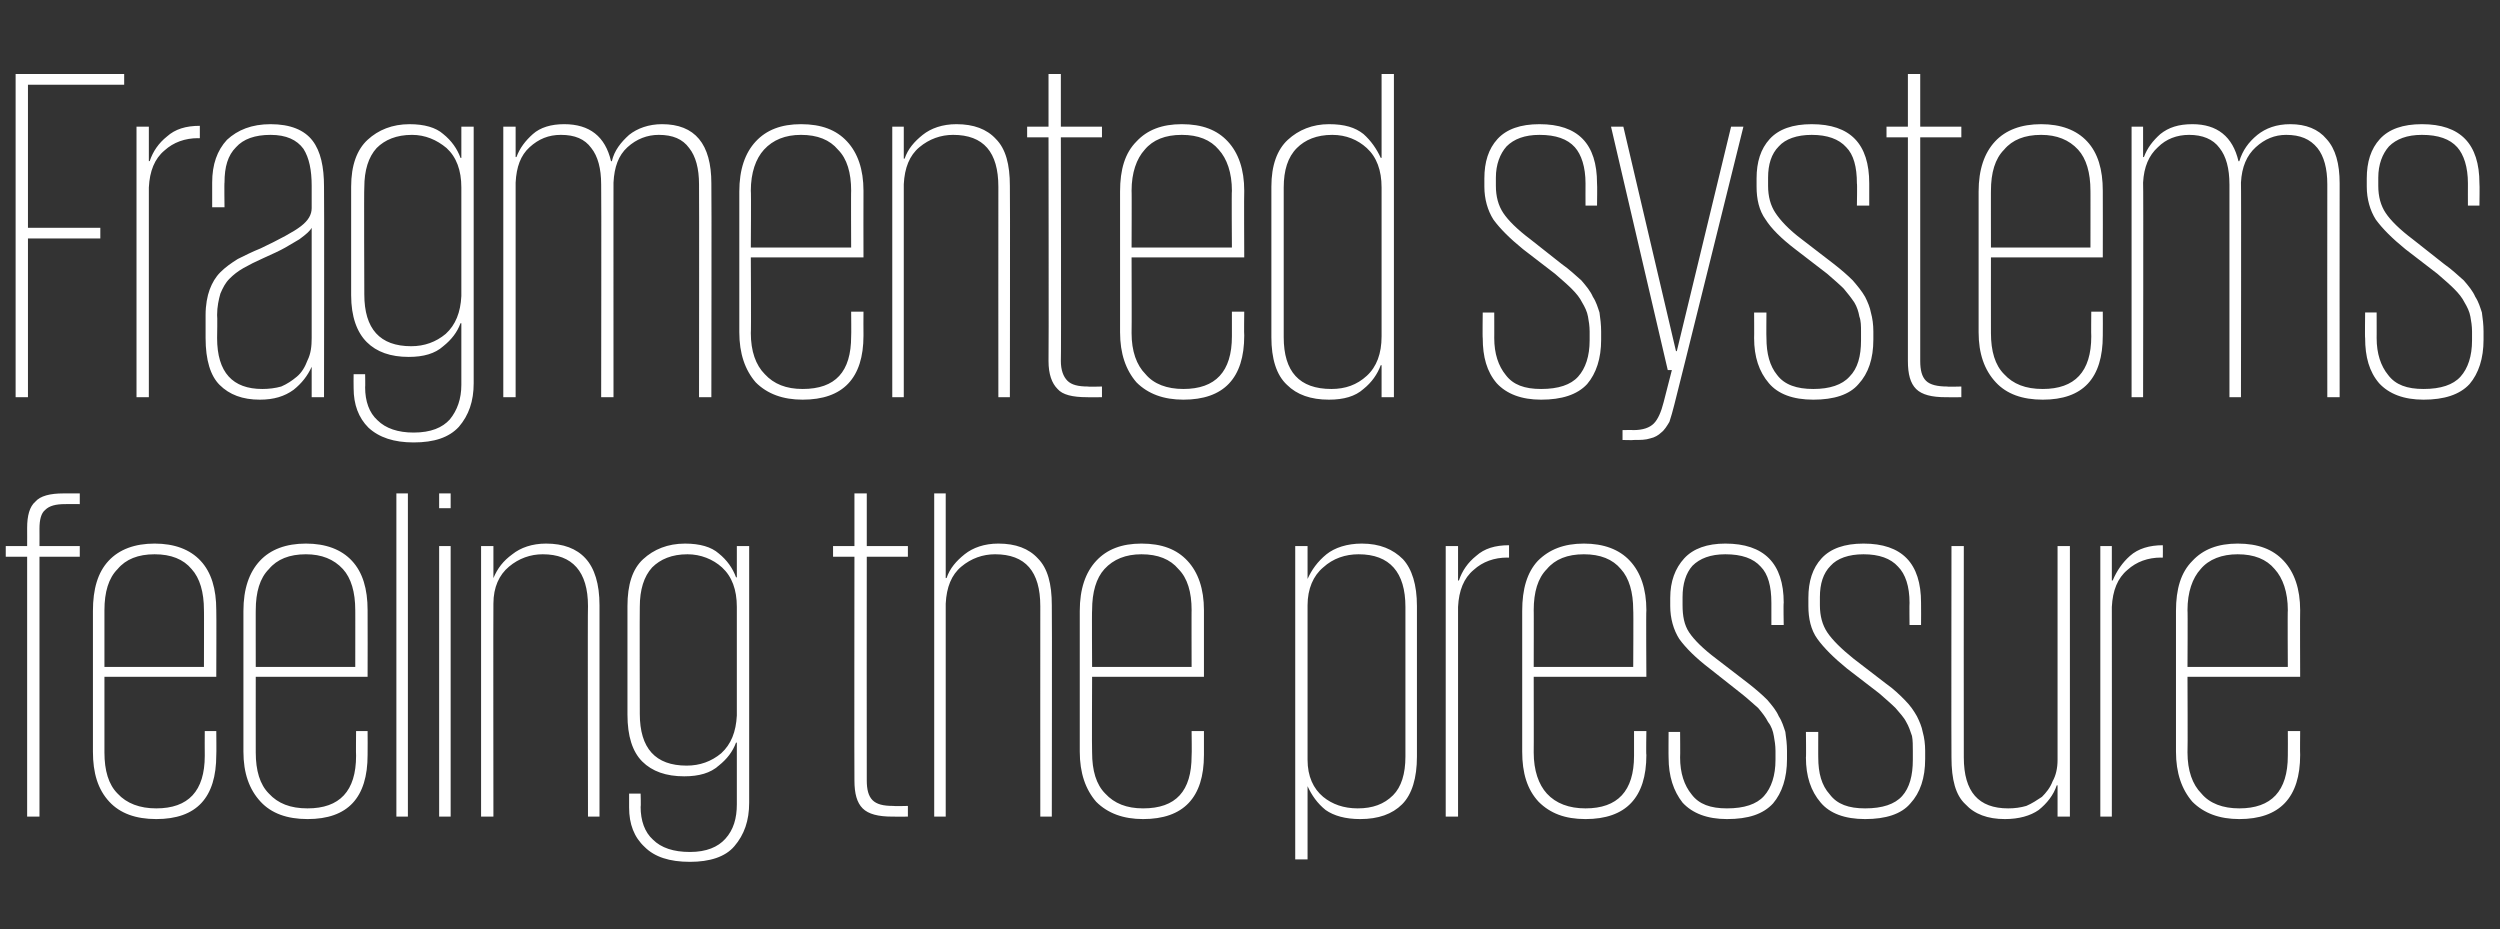
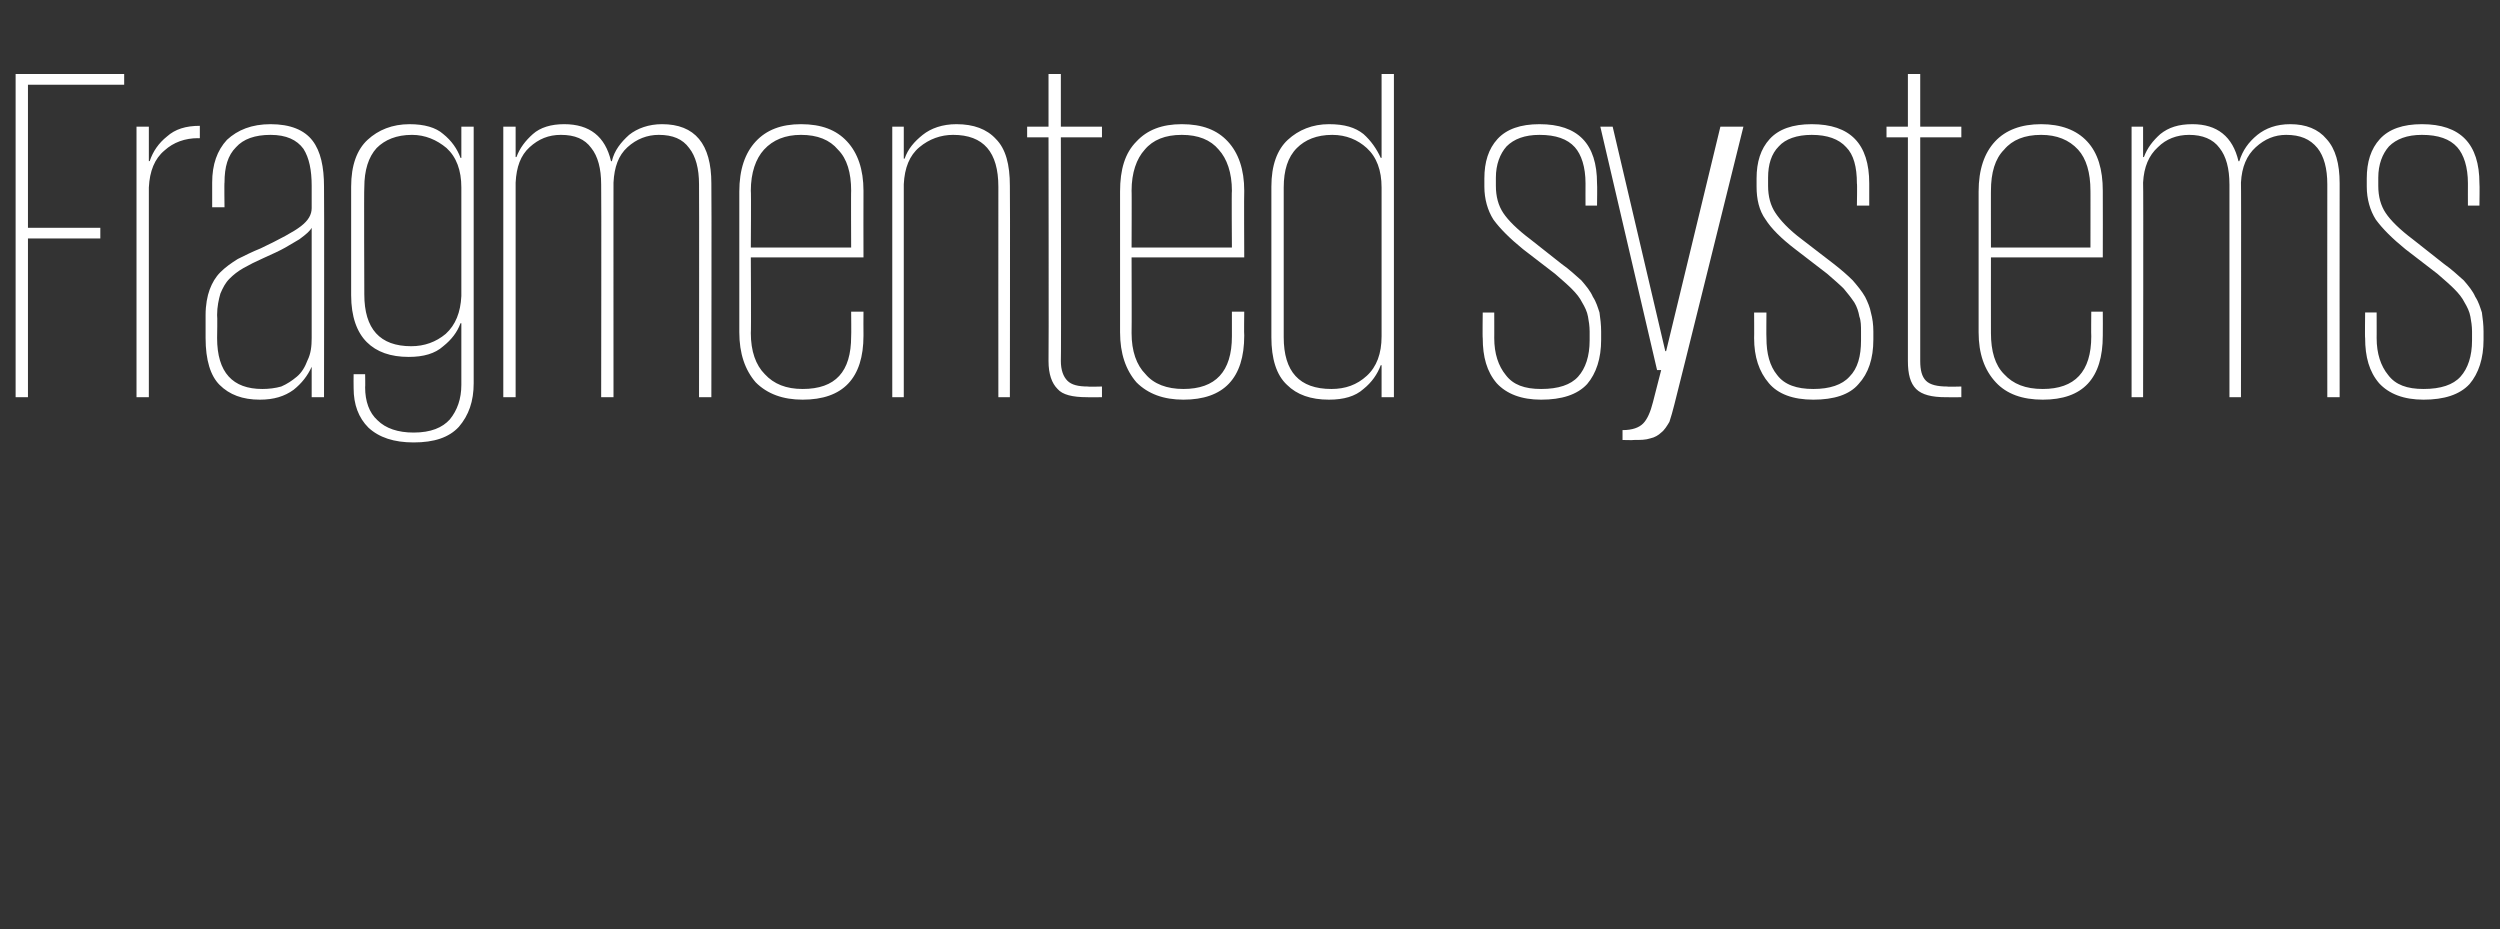
<svg xmlns="http://www.w3.org/2000/svg" version="1.1" width="304px" height="113px" viewBox="0 -9 304 113" style="top:-9px">
  <rect x="0" y="-9" width="304" height="113" fill="#333333" stroke="none" />
  <desc>Fragmented systems feeling the pressure</desc>
  <defs />
  <g id="Polygon93842">
-     <path d="m.7 57.4l2.6 0c0 0 .01-2.22 0-2.2c0-1.5.3-2.6 1-3.2c.6-.7 1.8-1 3.4-1c.01 0 2 0 2 0l0 1.3c0 0-1.81-.02-1.8 0c-1.1 0-1.9.2-2.4.7c-.5.4-.7 1.2-.7 2.3c.01-.02 0 2.1 0 2.1l4.9 0l0 1.3l-4.9 0l0 31.6l-1.5 0l0-31.6l-2.6 0l0-1.3zm25.6 22.5c0 0 .03 2.87 0 2.9c0 5.2-2.4 7.8-7.3 7.8c-2.5 0-4.4-.7-5.7-2.1c-1.4-1.5-2-3.5-2-6.1c0 0 0-17.1 0-17.1c0-2.7.6-4.7 1.9-6.1c1.3-1.4 3.2-2.1 5.6-2.1c2.4 0 4.3.7 5.6 2.1c1.3 1.4 1.9 3.4 1.9 6c.03.04 0 8.1 0 8.1l-13.6 0c0 0 0 9.22 0 9.2c0 2.2.5 3.9 1.6 5c1.1 1.2 2.7 1.8 4.7 1.8c3.9 0 5.9-2.1 5.9-6.4c-.02-.02 0-3 0-3l1.4 0zm-13.6-7.8l12.1 0c0 0 .02-6.95 0-6.9c0-2.2-.5-3.9-1.5-5c-1-1.2-2.5-1.8-4.5-1.8c-2 0-3.5.6-4.5 1.8c-1.1 1.1-1.6 2.8-1.6 5c0-.05 0 6.9 0 6.9zm32 7.8c0 0 .02 2.87 0 2.9c0 5.2-2.4 7.8-7.3 7.8c-2.5 0-4.4-.7-5.7-2.1c-1.4-1.5-2.1-3.5-2.1-6.1c0 0 0-17.1 0-17.1c0-2.7.7-4.7 2-6.1c1.3-1.4 3.2-2.1 5.6-2.1c2.4 0 4.3.7 5.6 2.1c1.3 1.4 1.9 3.4 1.9 6c.02.04 0 8.1 0 8.1l-13.6 0c0 0-.01 9.22 0 9.2c0 2.2.5 3.9 1.6 5c1.1 1.2 2.6 1.8 4.7 1.8c3.9 0 5.9-2.1 5.9-6.4c-.03-.02 0-3 0-3l1.4 0zm-13.6-7.8l12.1 0c0 0 .01-6.95 0-6.9c0-2.2-.5-3.9-1.5-5c-1.1-1.2-2.6-1.8-4.5-1.8c-2 0-3.5.6-4.5 1.8c-1.1 1.1-1.6 2.8-1.6 5c-.01-.05 0 6.9 0 6.9zm17.1-21.1l1.4 0l0 39.3l-1.4 0l0-39.3zm5.2 6.4l1.4 0l0 32.9l-1.4 0l0-32.9zm0-6.4l1.4 0l0 1.8l-1.4 0l0-1.8zm18.1 13.7c0-4.2-1.9-6.3-5.5-6.3c-1.5 0-2.9.5-4.1 1.5c-1.2 1-1.9 2.5-1.9 4.5c-.03 0 0 25.9 0 25.9l-1.5 0l0-32.9l1.5 0l0 3.9c0 0 .03-.03 0 0c.5-1.2 1.2-2.1 2.3-2.9c1-.8 2.4-1.3 4.1-1.3c2.1 0 3.7.6 4.8 1.8c1.1 1.2 1.7 3.1 1.7 5.7c0 .03 0 25.7 0 25.7l-1.4 0c0 0-.05-25.61 0-25.6zm19.6-7.3c0 0 .01 31.18 0 31.2c0 2.2-.6 3.9-1.8 5.3c-1.1 1.3-3 1.9-5.4 1.9c-2.5 0-4.3-.6-5.5-1.8c-1.3-1.2-1.9-2.8-1.9-4.8c0-.04 0-1.7 0-1.7l1.4 0c0 0 .05 1.61 0 1.6c0 1.7.5 3.1 1.5 4c1 1 2.5 1.5 4.5 1.5c2 0 3.4-.6 4.3-1.6c1-1.1 1.4-2.5 1.4-4.2c.01-.04 0-7.5 0-7.5c0 0-.05.03-.1 0c-.4 1.1-1.1 2-2.1 2.8c-1 .9-2.4 1.3-4.2 1.3c-2.2 0-3.9-.6-5.1-1.8c-1.2-1.2-1.8-3.1-1.8-5.7c0 0 0-13.2 0-13.2c0-2.6.6-4.5 1.9-5.7c1.3-1.2 3-1.9 5.1-1.9c1.8 0 3.2.4 4.1 1.2c1 .8 1.7 1.8 2.1 2.9c.05.01.1 0 .1 0l0-3.8l1.5 0zm-13.3 20.4c0 4.2 1.9 6.3 5.7 6.3c1.6 0 3-.5 4.2-1.5c1.2-1.1 1.8-2.6 1.9-4.6c0 0 0-13.2 0-13.2c0-2.1-.6-3.7-1.8-4.8c-1.1-1-2.6-1.6-4.2-1.6c-1.9 0-3.3.6-4.3 1.6c-1 1.1-1.5 2.7-1.5 4.8c-.03-.01 0 13 0 13c0 0-.03-.05 0 0zm23.5-20.4l2.6 0l0-6.4l1.5 0l0 6.4l5 0l0 1.3l-5 0c0 0-.02 27.18 0 27.2c0 1.1.2 1.9.7 2.4c.5.5 1.3.7 2.5.7c.03.05 1.8 0 1.8 0l0 1.3c0 0-1.89.02-1.9 0c-1.7 0-2.9-.3-3.6-1c-.7-.7-1-1.8-1-3.4c-.03-.03 0-27.2 0-27.2l-2.6 0l0-1.3zm25.2 7.3c0-4.2-1.8-6.3-5.5-6.3c-1.5 0-2.9.5-4.1 1.5c-1.2 1-1.8 2.5-1.9 4.5c.01 0 0 25.9 0 25.9l-1.4 0l0-39.3l1.4 0l0 10.3c0 0 .07-.03.1 0c.4-1.2 1.2-2.1 2.2-2.9c1-.8 2.4-1.3 4.1-1.3c2.1 0 3.7.6 4.8 1.8c1.2 1.2 1.7 3.1 1.7 5.7c.04.03 0 25.7 0 25.7l-1.4 0c0 0-.01-25.61 0-25.6zm19.9 15.2c0 0-.01 2.87 0 2.9c0 5.2-2.5 7.8-7.4 7.8c-2.4 0-4.3-.7-5.7-2.1c-1.3-1.5-2-3.5-2-6.1c0 0 0-17.1 0-17.1c0-2.7.7-4.7 2-6.1c1.3-1.4 3.1-2.1 5.5-2.1c2.5 0 4.3.7 5.6 2.1c1.3 1.4 2 3.4 2 6c-.01.04 0 8.1 0 8.1l-13.6 0c0 0-.04 9.22 0 9.2c0 2.2.5 3.9 1.6 5c1.1 1.2 2.6 1.8 4.6 1.8c4 0 5.9-2.1 5.9-6.4c.04-.02 0-3 0-3l1.5 0zm-13.6-7.8l12.1 0c0 0-.02-6.95 0-6.9c0-2.2-.5-3.9-1.6-5c-1-1.2-2.5-1.8-4.5-1.8c-1.9 0-3.4.6-4.5 1.8c-1 1.1-1.5 2.8-1.5 5c-.04-.05 0 6.9 0 6.9zm24.7-14.7l1.5 0l0 4c0 0 .03-.02 0 0c.5-1.1 1.2-2.1 2.3-3c1-.8 2.5-1.3 4.3-1.3c2.2 0 3.8.7 5 1.9c1.1 1.2 1.7 3.1 1.7 5.7c0 0 0 18.3 0 18.3c0 2.6-.6 4.6-1.8 5.8c-1.2 1.2-2.9 1.8-5.1 1.8c-1.8 0-3.2-.4-4.2-1.1c-1-.8-1.7-1.8-2.2-2.9c.03.01 0 0 0 0l0 8.9l-1.5 0l0-38.1zm13.4 7.4c0-4.2-1.9-6.4-5.7-6.4c-1.6 0-3.1.5-4.3 1.6c-1.2 1-1.9 2.6-1.9 4.6c0 0 0 18.8 0 18.8c0 2 .7 3.5 1.9 4.5c1.1.9 2.5 1.4 4.2 1.4c1.8 0 3.2-.5 4.3-1.6c1-1 1.5-2.6 1.5-4.7c0 0 0-18.2 0-18.2zm12.6-6c0 0-.23.03-.2 0c-1.6 0-3 .5-4.1 1.5c-1.2 1-1.8 2.5-1.9 4.5c0 0 0 25.5 0 25.5l-1.5 0l0-32.9l1.5 0l0 4.2c0 0 .11-.04.1 0c.4-1.2 1.1-2.2 2.1-3c1-.9 2.3-1.3 4-1.3c0 .02 0 1.5 0 1.5zm16.7 21.1c0 0-.05 2.87 0 2.9c0 5.2-2.5 7.8-7.4 7.8c-2.5 0-4.3-.7-5.7-2.1c-1.4-1.5-2-3.5-2-6.1c0 0 0-17.1 0-17.1c0-2.7.6-4.7 1.9-6.1c1.4-1.4 3.2-2.1 5.6-2.1c2.4 0 4.3.7 5.6 2.1c1.3 1.4 2 3.4 2 6c-.05.04 0 8.1 0 8.1l-13.7 0c0 0 .02 9.22 0 9.2c0 2.2.6 3.9 1.6 5c1.1 1.2 2.7 1.8 4.7 1.8c3.9 0 5.9-2.1 5.9-6.4c0-.02 0-3 0-3l1.5 0zm-13.7-7.8l12.1 0c0 0 .04-6.95 0-6.9c0-2.2-.5-3.9-1.5-5c-1-1.2-2.5-1.8-4.5-1.8c-2 0-3.5.6-4.5 1.8c-1.1 1.1-1.6 2.8-1.6 5c.02-.05 0 6.9 0 6.9zm30.8 11.2c0 2.3-.6 4.1-1.7 5.4c-1.2 1.3-3 1.9-5.6 1.9c-2.4 0-4.2-.7-5.4-2c-1.1-1.4-1.7-3.2-1.7-5.5c-.02.03 0-3.1 0-3.1l1.4 0c0 0 .03 3.13 0 3.1c0 1.9.5 3.4 1.4 4.5c.9 1.2 2.3 1.7 4.3 1.7c2.1 0 3.6-.5 4.5-1.5c.9-1 1.4-2.5 1.4-4.4c0 0 0-1.1 0-1.1c0-.6-.1-1.3-.2-1.8c-.1-.6-.3-1.2-.7-1.7c-.3-.6-.7-1.1-1.2-1.7c-.6-.5-1.2-1.1-2.1-1.8c0 0-3.8-3-3.8-3c-1.7-1.3-2.9-2.5-3.7-3.6c-.7-1.1-1.1-2.5-1.1-4c0 0 0-1 0-1c0-2 .6-3.6 1.7-4.8c1.1-1.2 2.8-1.8 5-1.8c4.7 0 7.1 2.4 7.1 7.2c-.05.04 0 2.7 0 2.7l-1.5 0c0 0 0-2.72 0-2.7c0-2-.4-3.5-1.3-4.4c-.9-1-2.3-1.5-4.3-1.5c-1.8 0-3.1.5-4 1.4c-.8.9-1.2 2.2-1.2 3.8c0 0 0 1 0 1c0 1.3.2 2.4.8 3.3c.6.9 1.7 2 3.3 3.2c0 0 3.9 3 3.9 3c.9.7 1.7 1.4 2.3 2c.6.7 1.1 1.3 1.4 2c.4.6.6 1.3.8 1.9c.1.7.2 1.5.2 2.3c0 0 0 1 0 1zm16.8 0c0 2.3-.6 4.1-1.8 5.4c-1.1 1.3-3 1.9-5.5 1.9c-2.5 0-4.3-.7-5.4-2c-1.2-1.4-1.8-3.2-1.8-5.5c.04.03 0-3.1 0-3.1l1.5 0c0 0-.01 3.13 0 3.1c0 1.9.4 3.4 1.4 4.5c.9 1.2 2.3 1.7 4.3 1.7c2.1 0 3.6-.5 4.5-1.5c.9-1 1.3-2.5 1.3-4.4c0 0 0-1.1 0-1.1c0-.6 0-1.3-.1-1.8c-.2-.6-.4-1.2-.7-1.7c-.3-.6-.8-1.1-1.3-1.7c-.5-.5-1.2-1.1-2-1.8c0 0-3.9-3-3.9-3c-1.6-1.3-2.8-2.5-3.6-3.6c-.8-1.1-1.1-2.5-1.1-4c0 0 0-1 0-1c0-2 .5-3.6 1.6-4.8c1.1-1.2 2.8-1.8 5.1-1.8c4.7 0 7 2.4 7 7.2c.02.04 0 2.7 0 2.7l-1.4 0c0 0-.03-2.72 0-2.7c0-2-.5-3.5-1.4-4.4c-.9-1-2.3-1.5-4.2-1.5c-1.8 0-3.2.5-4 1.4c-.9.9-1.3 2.2-1.3 3.8c0 0 0 1 0 1c0 1.3.3 2.4.9 3.3c.6.9 1.7 2 3.2 3.2c0 0 3.9 3 3.9 3c1 .7 1.7 1.4 2.3 2c.7.7 1.1 1.3 1.5 2c.3.6.6 1.3.7 1.9c.2.7.3 1.5.3 2.3c0 0 0 1 0 1zm4.7-.2c0 4.2 1.8 6.2 5.4 6.2c.8 0 1.5-.1 2.2-.3c.7-.3 1.3-.7 1.9-1.1c.5-.5 1-1.1 1.3-1.9c.4-.7.6-1.6.6-2.6c0 .02 0-26 0-26l1.5 0l0 32.9l-1.5 0l0-3.8c0 0-.05 0-.1 0c-.4 1.2-1.2 2.2-2.2 3c-1 .7-2.4 1.1-4.1 1.1c-2.1 0-3.7-.6-4.8-1.8c-1.2-1.1-1.7-3-1.7-5.7c-.03.03 0-25.7 0-25.7l1.5 0c0 0-.02 25.67 0 25.7zm24.2-24.3c0 0-.21.03-.2 0c-1.6 0-3 .5-4.1 1.5c-1.2 1-1.8 2.5-1.9 4.5c.02 0 0 25.5 0 25.5l-1.4 0l0-32.9l1.4 0l0 4.2c0 0 .13-.04.1 0c.5-1.2 1.2-2.2 2.1-3c1-.9 2.4-1.3 4-1.3c.02.02 0 1.5 0 1.5zm16.7 21.1c0 0-.03 2.87 0 2.9c0 5.2-2.5 7.8-7.4 7.8c-2.4 0-4.3-.7-5.7-2.1c-1.3-1.5-2-3.5-2-6.1c0 0 0-17.1 0-17.1c0-2.7.6-4.7 2-6.1c1.3-1.4 3.1-2.1 5.5-2.1c2.5 0 4.3.7 5.6 2.1c1.3 1.4 2 3.4 2 6c-.03.04 0 8.1 0 8.1l-13.7 0c0 0 .04 9.22 0 9.2c0 2.2.6 3.9 1.7 5c1 1.2 2.6 1.8 4.6 1.8c3.9 0 5.9-2.1 5.9-6.4c.02-.02 0-3 0-3l1.5 0zm-13.7-7.8l12.2 0c0 0-.04-6.95 0-6.9c0-2.2-.6-3.9-1.6-5c-1-1.2-2.5-1.8-4.5-1.8c-1.9 0-3.5.6-4.5 1.8c-1 1.1-1.6 2.8-1.6 5c.04-.05 0 6.9 0 6.9z" stroke="none" fill="#ffffff" />
-   </g>
+     </g>
  <g id="Polygon93841">
-     <path d="m1.9 0l13.2 0l0 1.3l-11.7 0l0 17.4l8.8 0l0 1.3l-8.8 0l0 19.3l-1.5 0l0-39.3zm22.4 7.8c0 0-.23.03-.2 0c-1.6 0-3 .5-4.1 1.5c-1.2 1-1.8 2.5-1.9 4.5c0 0 0 25.5 0 25.5l-1.5 0l0-32.9l1.5 0l0 4.2c0 0 .11-.04.1 0c.4-1.2 1.1-2.2 2.1-3c1-.9 2.3-1.3 4-1.3c0 .02 0 1.5 0 1.5zm13.6 31.5l0-3.7c0 0-.03.01 0 0c-.5 1.1-1.2 2-2.2 2.8c-1.1.8-2.4 1.2-4.1 1.2c-2.1 0-3.7-.6-4.9-1.8c-1.1-1.1-1.7-3-1.7-5.7c0 0 0-2.8 0-2.8c0-1.2.2-2.3.5-3.1c.3-.8.7-1.5 1.3-2.1c.6-.6 1.3-1.1 2.1-1.6c.8-.4 1.8-.9 2.8-1.3c2.3-1.1 4-2 4.9-2.7c.9-.7 1.3-1.4 1.3-2.2c0 0 0-2.7 0-2.7c0-1.9-.3-3.4-1-4.5c-.8-1.1-2.1-1.7-4-1.7c-1.9 0-3.3.5-4.2 1.5c-1 1-1.4 2.4-1.4 4.3c-.04-.03 0 3 0 3l-1.5 0c0 0 .01-2.98 0-3c0-2.2.6-3.9 1.8-5.2c1.3-1.2 3-1.9 5.3-1.9c2.4 0 4.1.7 5.1 2c1 1.3 1.4 3.2 1.4 5.6c.04.05 0 25.6 0 25.6l-1.5 0zm-11.5-7.2c0 4.2 1.9 6.2 5.5 6.2c.8 0 1.6-.1 2.3-.3c.7-.3 1.3-.7 1.9-1.2c.6-.5 1-1.2 1.3-2c.4-.8.5-1.7.5-2.7c0 0 0-13.4 0-13.4c-.1.2-.3.4-.5.6c-.2.2-.6.5-1 .8c-.5.3-1 .6-1.7 1c-.7.4-1.6.8-2.7 1.3c-.9.4-1.7.8-2.4 1.2c-.7.4-1.2.8-1.7 1.3c-.5.5-.8 1.1-1.1 1.8c-.2.7-.4 1.6-.4 2.6c.05.05 0 2.8 0 2.8c0 0 .05-.03 0 0zm31.2-25.7c0 0-.01 31.18 0 31.2c0 2.2-.6 3.9-1.8 5.3c-1.2 1.3-3 1.9-5.5 1.9c-2.4 0-4.2-.6-5.5-1.8c-1.2-1.2-1.8-2.8-1.8-4.8c-.02-.04 0-1.7 0-1.7l1.4 0c0 0 .03 1.61 0 1.6c0 1.7.5 3.1 1.5 4c1 1 2.5 1.5 4.4 1.5c2.1 0 3.5-.6 4.4-1.6c.9-1.1 1.4-2.5 1.4-4.2c-.01-.04 0-7.5 0-7.5c0 0-.07.03-.1 0c-.4 1.1-1.1 2-2.1 2.8c-1 .9-2.4 1.3-4.2 1.3c-2.2 0-3.9-.6-5.1-1.8c-1.2-1.2-1.9-3.1-1.9-5.7c0 0 0-13.2 0-13.2c0-2.6.7-4.5 2-5.7c1.3-1.2 3-1.9 5.1-1.9c1.8 0 3.2.4 4.1 1.2c1 .8 1.7 1.8 2.1 2.9c.03.01.1 0 .1 0l0-3.8l1.5 0zm-13.3 20.4c0 4.2 1.9 6.3 5.7 6.3c1.6 0 3-.5 4.2-1.5c1.2-1.1 1.8-2.6 1.9-4.6c0 0 0-13.2 0-13.2c0-2.1-.6-3.7-1.8-4.8c-1.2-1-2.6-1.6-4.2-1.6c-1.9 0-3.3.6-4.3 1.6c-1 1.1-1.5 2.7-1.5 4.8c-.05-.01 0 13 0 13c0 0-.05-.05 0 0zm28.8-13.4c0-1.9-.4-3.4-1.2-4.4c-.8-1.1-2-1.6-3.7-1.6c-1.5 0-2.7.5-3.8 1.5c-1.1 1-1.6 2.4-1.7 4.3c0-.03 0 26.1 0 26.1l-1.5 0l0-32.9l1.5 0l0 3.7c0 0 .06-.01.1 0c.4-1.1 1.1-2 2-2.8c.9-.8 2.2-1.2 3.8-1.2c3.1 0 5 1.5 5.7 4.5c0 0 .1 0 .1 0c.3-1.3 1.1-2.3 2.1-3.2c1-.8 2.4-1.3 4-1.3c2 0 3.5.6 4.5 1.8c1 1.2 1.5 3 1.5 5.4c.04.04 0 26 0 26l-1.5 0c0 0 .03-25.9 0-25.9c0-1.9-.4-3.4-1.2-4.4c-.8-1.1-2-1.6-3.7-1.6c-1.4 0-2.7.5-3.8 1.5c-1.1 1-1.6 2.4-1.7 4.3c-.01-.03 0 26.1 0 26.1l-1.5 0c0 0 .04-25.9 0-25.9zm31.9 15.5c0 0-.02 2.87 0 2.9c0 5.2-2.5 7.8-7.4 7.8c-2.4 0-4.3-.7-5.7-2.1c-1.3-1.5-2-3.5-2-6.1c0 0 0-17.1 0-17.1c0-2.7.7-4.7 2-6.1c1.3-1.4 3.1-2.1 5.5-2.1c2.5 0 4.3.7 5.6 2.1c1.3 1.4 2 3.4 2 6c-.02.04 0 8.1 0 8.1l-13.7 0c0 0 .05 9.22 0 9.2c0 2.2.6 3.9 1.7 5c1.1 1.2 2.6 1.8 4.6 1.8c4 0 5.9-2.1 5.9-6.4c.03-.02 0-3 0-3l1.5 0zm-13.7-7.8l12.2 0c0 0-.03-6.95 0-6.9c0-2.2-.5-3.9-1.6-5c-1-1.2-2.5-1.8-4.5-1.8c-1.9 0-3.4.6-4.5 1.8c-1 1.1-1.6 2.8-1.6 5c.05-.05 0 6.9 0 6.9zm30.1-7.4c0-4.2-1.8-6.3-5.5-6.3c-1.5 0-2.9.5-4.1 1.5c-1.2 1-1.8 2.5-1.9 4.5c.01 0 0 25.9 0 25.9l-1.4 0l0-32.9l1.4 0l0 3.9c0 0 .07-.03.1 0c.4-1.2 1.2-2.1 2.2-2.9c1-.8 2.4-1.3 4.1-1.3c2.1 0 3.7.6 4.8 1.8c1.2 1.2 1.7 3.1 1.7 5.7c.04.03 0 25.7 0 25.7l-1.4 0c0 0-.01-25.61 0-25.6zm3.5-7.3l2.6 0l0-6.4l1.5 0l0 6.4l5 0l0 1.3l-5 0c0 0 .05 27.18 0 27.2c0 1.1.3 1.9.8 2.4c.5.5 1.3.7 2.5.7c0 .05 1.7 0 1.7 0l0 1.3c0 0-1.82.02-1.8 0c-1.8 0-3-.3-3.6-1c-.7-.7-1.1-1.8-1.1-3.4c.04-.03 0-27.2 0-27.2l-2.6 0l0-1.3zm26.4 22.5c0 0-.04 2.87 0 2.9c0 5.2-2.5 7.8-7.4 7.8c-2.4 0-4.3-.7-5.7-2.1c-1.3-1.5-2-3.5-2-6.1c0 0 0-17.1 0-17.1c0-2.7.6-4.7 2-6.1c1.3-1.4 3.1-2.1 5.5-2.1c2.5 0 4.3.7 5.6 2.1c1.3 1.4 2 3.4 2 6c-.04.04 0 8.1 0 8.1l-13.7 0c0 0 .03 9.22 0 9.2c0 2.2.6 3.9 1.7 5c1 1.2 2.6 1.8 4.6 1.8c3.9 0 5.9-2.1 5.9-6.4c.01-.02 0-3 0-3l1.5 0zm-13.7-7.8l12.2 0c0 0-.05-6.95 0-6.9c0-2.2-.6-3.9-1.6-5c-1-1.2-2.5-1.8-4.5-1.8c-2 0-3.5.6-4.5 1.8c-1 1.1-1.6 2.8-1.6 5c.03-.05 0 6.9 0 6.9zm31.9 18.2l-1.5 0l0-3.9c0 0-.09.04-.1 0c-.4 1.1-1.1 2.1-2.1 2.9c-1 .9-2.4 1.3-4.2 1.3c-2.2 0-3.9-.6-5.1-1.8c-1.3-1.2-1.9-3.2-1.9-5.8c0 0 0-18.3 0-18.3c0-2.6.7-4.5 2-5.7c1.3-1.2 3-1.9 5-1.9c1.9 0 3.2.4 4.2 1.2c.9.8 1.6 1.8 2.1 2.9c.01.01.1 0 .1 0l0-10.2l1.5 0l0 39.3zm-13.4-7.3c0 4.2 1.9 6.3 5.8 6.3c1.7 0 3.1-.5 4.3-1.6c1.2-1.1 1.8-2.7 1.8-4.8c0 0 0-18.1 0-18.1c0-2.1-.6-3.7-1.8-4.8c-1.1-1-2.5-1.6-4.2-1.6c-1.9 0-3.3.6-4.3 1.6c-1.1 1.1-1.6 2.7-1.6 4.8c0 0 0 18.2 0 18.2zm38.6.3c0 2.3-.6 4.1-1.7 5.4c-1.2 1.3-3.1 1.9-5.6 1.9c-2.4 0-4.2-.7-5.4-2c-1.2-1.4-1.7-3.2-1.7-5.5c-.04.03 0-3.1 0-3.1l1.4 0c0 0 .01 3.13 0 3.1c0 1.9.5 3.4 1.4 4.5c.9 1.2 2.3 1.7 4.3 1.7c2.1 0 3.6-.5 4.5-1.5c.9-1 1.4-2.5 1.4-4.4c0 0 0-1.1 0-1.1c0-.6-.1-1.3-.2-1.8c-.1-.6-.4-1.2-.7-1.7c-.3-.6-.7-1.1-1.3-1.7c-.5-.5-1.2-1.1-2-1.8c0 0-3.9-3-3.9-3c-1.6-1.3-2.8-2.5-3.6-3.6c-.7-1.1-1.1-2.5-1.1-4c0 0 0-1 0-1c0-2 .5-3.6 1.6-4.8c1.1-1.2 2.8-1.8 5.1-1.8c4.7 0 7 2.4 7 7.2c.04.04 0 2.7 0 2.7l-1.4 0c0 0-.01-2.72 0-2.7c0-2-.5-3.5-1.3-4.4c-.9-1-2.3-1.5-4.3-1.5c-1.8 0-3.1.5-4 1.4c-.8.9-1.3 2.2-1.3 3.8c0 0 0 1 0 1c0 1.3.3 2.4.9 3.3c.6.9 1.7 2 3.3 3.2c0 0 3.8 3 3.8 3c1 .7 1.7 1.4 2.4 2c.6.7 1.1 1.3 1.4 2c.4.6.6 1.3.8 1.9c.1.7.2 1.5.2 2.3c0 0 0 1 0 1zm17.3-25.9c0 0-8.37 33.79-8.4 33.8c-.2.8-.4 1.5-.6 2.1c-.3.5-.6 1-1 1.3c-.3.3-.8.6-1.3.7c-.6.2-1.2.2-2.1.2c.05.04-1.3 0-1.3 0l0-1.2c0 0 1.29-.03 1.3 0c1.2 0 2-.3 2.5-.8c.5-.5.9-1.4 1.2-2.6c0-.03 1-3.9 1-3.9l-.5 0l-6.9-29.6l1.5 0l6.4 27.3l.1 0l6.6-27.3l1.5 0zm15.8 25.9c0 2.3-.6 4.1-1.8 5.4c-1.1 1.3-3 1.9-5.5 1.9c-2.5 0-4.3-.7-5.4-2c-1.2-1.4-1.8-3.2-1.8-5.5c.02.03 0-3.1 0-3.1l1.5 0c0 0-.03 3.13 0 3.1c0 1.9.4 3.4 1.3 4.5c.9 1.2 2.4 1.7 4.4 1.7c2 0 3.5-.5 4.4-1.5c1-1 1.4-2.5 1.4-4.4c0 0 0-1.1 0-1.1c0-.6 0-1.3-.2-1.8c-.1-.6-.3-1.2-.6-1.7c-.4-.6-.8-1.1-1.3-1.7c-.5-.5-1.2-1.1-2-1.8c0 0-3.9-3-3.9-3c-1.7-1.3-2.9-2.5-3.6-3.6c-.8-1.1-1.1-2.5-1.1-4c0 0 0-1 0-1c0-2 .5-3.6 1.6-4.8c1.1-1.2 2.8-1.8 5.1-1.8c4.7 0 7 2.4 7 7.2c0 .04 0 2.7 0 2.7l-1.5 0c0 0 .05-2.72 0-2.7c0-2-.4-3.5-1.3-4.4c-.9-1-2.3-1.5-4.2-1.5c-1.8 0-3.2.5-4 1.4c-.9.9-1.3 2.2-1.3 3.8c0 0 0 1 0 1c0 1.3.3 2.4.9 3.3c.6.9 1.6 2 3.2 3.2c0 0 3.9 3 3.9 3c.9.7 1.7 1.4 2.3 2c.6.7 1.1 1.3 1.5 2c.3.6.6 1.3.7 1.9c.2.7.3 1.5.3 2.3c0 0 0 1 0 1zm1.6-25.9l2.6 0l0-6.4l1.5 0l0 6.4l5 0l0 1.3l-5 0c0 0 0 27.18 0 27.2c0 1.1.2 1.9.7 2.4c.5.5 1.4.7 2.6.7c-.05.05 1.7 0 1.7 0l0 1.3c0 0-1.86.02-1.9 0c-1.7 0-2.9-.3-3.6-1c-.7-.7-1-1.8-1-3.4c0-.03 0-27.2 0-27.2l-2.6 0l0-1.3zm26.3 22.5c0 0 .02 2.87 0 2.9c0 5.2-2.4 7.8-7.3 7.8c-2.5 0-4.4-.7-5.7-2.1c-1.4-1.5-2.1-3.5-2.1-6.1c0 0 0-17.1 0-17.1c0-2.7.7-4.7 2-6.1c1.3-1.4 3.2-2.1 5.6-2.1c2.4 0 4.3.7 5.6 2.1c1.3 1.4 1.9 3.4 1.9 6c.02.04 0 8.1 0 8.1l-13.6 0c0 0-.01 9.22 0 9.2c0 2.2.5 3.9 1.6 5c1.1 1.2 2.6 1.8 4.7 1.8c3.9 0 5.9-2.1 5.9-6.4c-.03-.02 0-3 0-3l1.4 0zm-13.6-7.8l12.1 0c0 0 .01-6.95 0-6.9c0-2.2-.5-3.9-1.5-5c-1.1-1.2-2.6-1.8-4.5-1.8c-2 0-3.5.6-4.5 1.8c-1.1 1.1-1.6 2.8-1.6 5c-.01-.05 0 6.9 0 6.9zm29-7.7c0-1.9-.4-3.4-1.2-4.4c-.8-1.1-2.1-1.6-3.7-1.6c-1.5 0-2.8.5-3.8 1.5c-1.1 1-1.7 2.4-1.8 4.3c.05-.03 0 26.1 0 26.1l-1.4 0l0-32.9l1.4 0l0 3.7c0 0 .1-.01.1 0c.4-1.1 1.1-2 2-2.8c1-.8 2.2-1.2 3.9-1.2c3 0 4.9 1.5 5.6 4.5c0 0 .1 0 .1 0c.4-1.3 1.1-2.3 2.2-3.2c1-.8 2.3-1.3 4-1.3c1.9 0 3.4.6 4.4 1.8c1.1 1.2 1.6 3 1.6 5.4c-.02.04 0 26 0 26l-1.5 0c0 0-.02-25.9 0-25.9c0-1.9-.4-3.4-1.2-4.4c-.9-1.1-2.1-1.6-3.8-1.6c-1.4 0-2.6.5-3.7 1.5c-1.1 1-1.7 2.4-1.8 4.3c.04-.03 0 26.1 0 26.1l-1.4 0c0 0-.01-25.9 0-25.9zm30.9 18.9c0 2.3-.6 4.1-1.7 5.4c-1.2 1.3-3.1 1.9-5.6 1.9c-2.4 0-4.2-.7-5.4-2c-1.2-1.4-1.7-3.2-1.7-5.5c-.04.03 0-3.1 0-3.1l1.4 0c0 0 .01 3.13 0 3.1c0 1.9.5 3.4 1.4 4.5c.9 1.2 2.3 1.7 4.3 1.7c2.1 0 3.6-.5 4.5-1.5c.9-1 1.4-2.5 1.4-4.4c0 0 0-1.1 0-1.1c0-.6-.1-1.3-.2-1.8c-.1-.6-.4-1.2-.7-1.7c-.3-.6-.7-1.1-1.3-1.7c-.5-.5-1.2-1.1-2-1.8c0 0-3.9-3-3.9-3c-1.6-1.3-2.8-2.5-3.6-3.6c-.7-1.1-1.1-2.5-1.1-4c0 0 0-1 0-1c0-2 .5-3.6 1.6-4.8c1.1-1.2 2.8-1.8 5.1-1.8c4.7 0 7 2.4 7 7.2c.04.04 0 2.7 0 2.7l-1.4 0c0 0-.01-2.72 0-2.7c0-2-.5-3.5-1.3-4.4c-.9-1-2.3-1.5-4.3-1.5c-1.8 0-3.1.5-4 1.4c-.8.9-1.3 2.2-1.3 3.8c0 0 0 1 0 1c0 1.3.3 2.4.9 3.3c.6.9 1.7 2 3.3 3.2c0 0 3.8 3 3.8 3c1 .7 1.7 1.4 2.4 2c.6.7 1.1 1.3 1.4 2c.4.6.6 1.3.8 1.9c.1.7.2 1.5.2 2.3c0 0 0 1 0 1z" stroke="none" fill="#ffffff" />
+     <path d="m1.9 0l13.2 0l0 1.3l-11.7 0l0 17.4l8.8 0l0 1.3l-8.8 0l0 19.3l-1.5 0l0-39.3zm22.4 7.8c0 0-.23.03-.2 0c-1.6 0-3 .5-4.1 1.5c-1.2 1-1.8 2.5-1.9 4.5c0 0 0 25.5 0 25.5l-1.5 0l0-32.9l1.5 0l0 4.2c0 0 .11-.04.1 0c.4-1.2 1.1-2.2 2.1-3c1-.9 2.3-1.3 4-1.3c0 .02 0 1.5 0 1.5zm13.6 31.5l0-3.7c0 0-.03.01 0 0c-.5 1.1-1.2 2-2.2 2.8c-1.1.8-2.4 1.2-4.1 1.2c-2.1 0-3.7-.6-4.9-1.8c-1.1-1.1-1.7-3-1.7-5.7c0 0 0-2.8 0-2.8c0-1.2.2-2.3.5-3.1c.3-.8.7-1.5 1.3-2.1c.6-.6 1.3-1.1 2.1-1.6c.8-.4 1.8-.9 2.8-1.3c2.3-1.1 4-2 4.9-2.7c.9-.7 1.3-1.4 1.3-2.2c0 0 0-2.7 0-2.7c0-1.9-.3-3.4-1-4.5c-.8-1.1-2.1-1.7-4-1.7c-1.9 0-3.3.5-4.2 1.5c-1 1-1.4 2.4-1.4 4.3c-.04-.03 0 3 0 3l-1.5 0c0 0 .01-2.98 0-3c0-2.2.6-3.9 1.8-5.2c1.3-1.2 3-1.9 5.3-1.9c2.4 0 4.1.7 5.1 2c1 1.3 1.4 3.2 1.4 5.6c.04.05 0 25.6 0 25.6l-1.5 0zm-11.5-7.2c0 4.2 1.9 6.2 5.5 6.2c.8 0 1.6-.1 2.3-.3c.7-.3 1.3-.7 1.9-1.2c.6-.5 1-1.2 1.3-2c.4-.8.5-1.7.5-2.7c0 0 0-13.4 0-13.4c-.1.2-.3.4-.5.6c-.2.2-.6.5-1 .8c-.5.3-1 .6-1.7 1c-.7.4-1.6.8-2.7 1.3c-.9.4-1.7.8-2.4 1.2c-.7.4-1.2.8-1.7 1.3c-.5.5-.8 1.1-1.1 1.8c-.2.7-.4 1.6-.4 2.6c.05.05 0 2.8 0 2.8c0 0 .05-.03 0 0zm31.2-25.7c0 0-.01 31.18 0 31.2c0 2.2-.6 3.9-1.8 5.3c-1.2 1.3-3 1.9-5.5 1.9c-2.4 0-4.2-.6-5.5-1.8c-1.2-1.2-1.8-2.8-1.8-4.8c-.02-.04 0-1.7 0-1.7l1.4 0c0 0 .03 1.61 0 1.6c0 1.7.5 3.1 1.5 4c1 1 2.5 1.5 4.4 1.5c2.1 0 3.5-.6 4.4-1.6c.9-1.1 1.4-2.5 1.4-4.2c-.01-.04 0-7.5 0-7.5c0 0-.07.03-.1 0c-.4 1.1-1.1 2-2.1 2.8c-1 .9-2.4 1.3-4.2 1.3c-2.2 0-3.9-.6-5.1-1.8c-1.2-1.2-1.9-3.1-1.9-5.7c0 0 0-13.2 0-13.2c0-2.6.7-4.5 2-5.7c1.3-1.2 3-1.9 5.1-1.9c1.8 0 3.2.4 4.1 1.2c1 .8 1.7 1.8 2.1 2.9c.03.01.1 0 .1 0l0-3.8l1.5 0zm-13.3 20.4c0 4.2 1.9 6.3 5.7 6.3c1.6 0 3-.5 4.2-1.5c1.2-1.1 1.8-2.6 1.9-4.6c0 0 0-13.2 0-13.2c0-2.1-.6-3.7-1.8-4.8c-1.2-1-2.6-1.6-4.2-1.6c-1.9 0-3.3.6-4.3 1.6c-1 1.1-1.5 2.7-1.5 4.8c-.05-.01 0 13 0 13c0 0-.05-.05 0 0zm28.8-13.4c0-1.9-.4-3.4-1.2-4.4c-.8-1.1-2-1.6-3.7-1.6c-1.5 0-2.7.5-3.8 1.5c-1.1 1-1.6 2.4-1.7 4.3c0-.03 0 26.1 0 26.1l-1.5 0l0-32.9l1.5 0l0 3.7c0 0 .06-.01.1 0c.4-1.1 1.1-2 2-2.8c.9-.8 2.2-1.2 3.8-1.2c3.1 0 5 1.5 5.7 4.5c0 0 .1 0 .1 0c.3-1.3 1.1-2.3 2.1-3.2c1-.8 2.4-1.3 4-1.3c2 0 3.5.6 4.5 1.8c1 1.2 1.5 3 1.5 5.4c.04.04 0 26 0 26l-1.5 0c0 0 .03-25.9 0-25.9c0-1.9-.4-3.4-1.2-4.4c-.8-1.1-2-1.6-3.7-1.6c-1.4 0-2.7.5-3.8 1.5c-1.1 1-1.6 2.4-1.7 4.3c-.01-.03 0 26.1 0 26.1l-1.5 0c0 0 .04-25.9 0-25.9zm31.9 15.5c0 0-.02 2.87 0 2.9c0 5.2-2.5 7.8-7.4 7.8c-2.4 0-4.3-.7-5.7-2.1c-1.3-1.5-2-3.5-2-6.1c0 0 0-17.1 0-17.1c0-2.7.7-4.7 2-6.1c1.3-1.4 3.1-2.1 5.5-2.1c2.5 0 4.3.7 5.6 2.1c1.3 1.4 2 3.4 2 6c-.02.04 0 8.1 0 8.1l-13.7 0c0 0 .05 9.22 0 9.2c0 2.2.6 3.9 1.7 5c1.1 1.2 2.6 1.8 4.6 1.8c4 0 5.9-2.1 5.9-6.4c.03-.02 0-3 0-3l1.5 0zm-13.7-7.8l12.2 0c0 0-.03-6.95 0-6.9c0-2.2-.5-3.9-1.6-5c-1-1.2-2.5-1.8-4.5-1.8c-1.9 0-3.4.6-4.5 1.8c-1 1.1-1.6 2.8-1.6 5c.05-.05 0 6.9 0 6.9zm30.1-7.4c0-4.2-1.8-6.3-5.5-6.3c-1.5 0-2.9.5-4.1 1.5c-1.2 1-1.8 2.5-1.9 4.5c.01 0 0 25.9 0 25.9l-1.4 0l0-32.9l1.4 0l0 3.9c0 0 .07-.03.1 0c.4-1.2 1.2-2.1 2.2-2.9c1-.8 2.4-1.3 4.1-1.3c2.1 0 3.7.6 4.8 1.8c1.2 1.2 1.7 3.1 1.7 5.7c.04.03 0 25.7 0 25.7l-1.4 0c0 0-.01-25.61 0-25.6zm3.5-7.3l2.6 0l0-6.4l1.5 0l0 6.4l5 0l0 1.3l-5 0c0 0 .05 27.18 0 27.2c0 1.1.3 1.9.8 2.4c.5.5 1.3.7 2.5.7c0 .05 1.7 0 1.7 0l0 1.3c0 0-1.82.02-1.8 0c-1.8 0-3-.3-3.6-1c-.7-.7-1.1-1.8-1.1-3.4c.04-.03 0-27.2 0-27.2l-2.6 0l0-1.3zm26.4 22.5c0 0-.04 2.87 0 2.9c0 5.2-2.5 7.8-7.4 7.8c-2.4 0-4.3-.7-5.7-2.1c-1.3-1.5-2-3.5-2-6.1c0 0 0-17.1 0-17.1c0-2.7.6-4.7 2-6.1c1.3-1.4 3.1-2.1 5.5-2.1c2.5 0 4.3.7 5.6 2.1c1.3 1.4 2 3.4 2 6c-.04.04 0 8.1 0 8.1l-13.7 0c0 0 .03 9.22 0 9.2c0 2.2.6 3.9 1.7 5c1 1.2 2.6 1.8 4.6 1.8c3.9 0 5.9-2.1 5.9-6.4c.01-.02 0-3 0-3l1.5 0zm-13.7-7.8l12.2 0c0 0-.05-6.95 0-6.9c0-2.2-.6-3.9-1.6-5c-1-1.2-2.5-1.8-4.5-1.8c-2 0-3.5.6-4.5 1.8c-1 1.1-1.6 2.8-1.6 5c.03-.05 0 6.9 0 6.9zm31.9 18.2l-1.5 0l0-3.9c0 0-.09.04-.1 0c-.4 1.1-1.1 2.1-2.1 2.9c-1 .9-2.4 1.3-4.2 1.3c-2.2 0-3.9-.6-5.1-1.8c-1.3-1.2-1.9-3.2-1.9-5.8c0 0 0-18.3 0-18.3c0-2.6.7-4.5 2-5.7c1.3-1.2 3-1.9 5-1.9c1.9 0 3.2.4 4.2 1.2c.9.8 1.6 1.8 2.1 2.9c.01.01.1 0 .1 0l0-10.2l1.5 0l0 39.3zm-13.4-7.3c0 4.2 1.9 6.3 5.8 6.3c1.7 0 3.1-.5 4.3-1.6c1.2-1.1 1.8-2.7 1.8-4.8c0 0 0-18.1 0-18.1c0-2.1-.6-3.7-1.8-4.8c-1.1-1-2.5-1.6-4.2-1.6c-1.9 0-3.3.6-4.3 1.6c-1.1 1.1-1.6 2.7-1.6 4.8c0 0 0 18.2 0 18.2zm38.6.3c0 2.3-.6 4.1-1.7 5.4c-1.2 1.3-3.1 1.9-5.6 1.9c-2.4 0-4.2-.7-5.4-2c-1.2-1.4-1.7-3.2-1.7-5.5c-.04.03 0-3.1 0-3.1l1.4 0c0 0 .01 3.13 0 3.1c0 1.9.5 3.4 1.4 4.5c.9 1.2 2.3 1.7 4.3 1.7c2.1 0 3.6-.5 4.5-1.5c.9-1 1.4-2.5 1.4-4.4c0 0 0-1.1 0-1.1c0-.6-.1-1.3-.2-1.8c-.1-.6-.4-1.2-.7-1.7c-.3-.6-.7-1.1-1.3-1.7c-.5-.5-1.2-1.1-2-1.8c0 0-3.9-3-3.9-3c-1.6-1.3-2.8-2.5-3.6-3.6c-.7-1.1-1.1-2.5-1.1-4c0 0 0-1 0-1c0-2 .5-3.6 1.6-4.8c1.1-1.2 2.8-1.8 5.1-1.8c4.7 0 7 2.4 7 7.2c.04.04 0 2.7 0 2.7l-1.4 0c0 0-.01-2.72 0-2.7c0-2-.5-3.5-1.3-4.4c-.9-1-2.3-1.5-4.3-1.5c-1.8 0-3.1.5-4 1.4c-.8.9-1.3 2.2-1.3 3.8c0 0 0 1 0 1c0 1.3.3 2.4.9 3.3c.6.9 1.7 2 3.3 3.2c0 0 3.8 3 3.8 3c1 .7 1.7 1.4 2.4 2c.6.7 1.1 1.3 1.4 2c.4.6.6 1.3.8 1.9c.1.7.2 1.5.2 2.3c0 0 0 1 0 1zm17.3-25.9c0 0-8.37 33.79-8.4 33.8c-.2.8-.4 1.5-.6 2.1c-.3.5-.6 1-1 1.3c-.3.3-.8.6-1.3.7c-.6.2-1.2.2-2.1.2c.05.04-1.3 0-1.3 0l0-1.2c1.2 0 2-.3 2.5-.8c.5-.5.9-1.4 1.2-2.6c0-.03 1-3.9 1-3.9l-.5 0l-6.9-29.6l1.5 0l6.4 27.3l.1 0l6.6-27.3l1.5 0zm15.8 25.9c0 2.3-.6 4.1-1.8 5.4c-1.1 1.3-3 1.9-5.5 1.9c-2.5 0-4.3-.7-5.4-2c-1.2-1.4-1.8-3.2-1.8-5.5c.02.03 0-3.1 0-3.1l1.5 0c0 0-.03 3.13 0 3.1c0 1.9.4 3.4 1.3 4.5c.9 1.2 2.4 1.7 4.4 1.7c2 0 3.5-.5 4.4-1.5c1-1 1.4-2.5 1.4-4.4c0 0 0-1.1 0-1.1c0-.6 0-1.3-.2-1.8c-.1-.6-.3-1.2-.6-1.7c-.4-.6-.8-1.1-1.3-1.7c-.5-.5-1.2-1.1-2-1.8c0 0-3.9-3-3.9-3c-1.7-1.3-2.9-2.5-3.6-3.6c-.8-1.1-1.1-2.5-1.1-4c0 0 0-1 0-1c0-2 .5-3.6 1.6-4.8c1.1-1.2 2.8-1.8 5.1-1.8c4.7 0 7 2.4 7 7.2c0 .04 0 2.7 0 2.7l-1.5 0c0 0 .05-2.72 0-2.7c0-2-.4-3.5-1.3-4.4c-.9-1-2.3-1.5-4.2-1.5c-1.8 0-3.2.5-4 1.4c-.9.9-1.3 2.2-1.3 3.8c0 0 0 1 0 1c0 1.3.3 2.4.9 3.3c.6.9 1.6 2 3.2 3.2c0 0 3.9 3 3.9 3c.9.7 1.7 1.4 2.3 2c.6.7 1.1 1.3 1.5 2c.3.6.6 1.3.7 1.9c.2.7.3 1.5.3 2.3c0 0 0 1 0 1zm1.6-25.9l2.6 0l0-6.4l1.5 0l0 6.4l5 0l0 1.3l-5 0c0 0 0 27.18 0 27.2c0 1.1.2 1.9.7 2.4c.5.5 1.4.7 2.6.7c-.05.05 1.7 0 1.7 0l0 1.3c0 0-1.86.02-1.9 0c-1.7 0-2.9-.3-3.6-1c-.7-.7-1-1.8-1-3.4c0-.03 0-27.2 0-27.2l-2.6 0l0-1.3zm26.3 22.5c0 0 .02 2.87 0 2.9c0 5.2-2.4 7.8-7.3 7.8c-2.5 0-4.4-.7-5.7-2.1c-1.4-1.5-2.1-3.5-2.1-6.1c0 0 0-17.1 0-17.1c0-2.7.7-4.7 2-6.1c1.3-1.4 3.2-2.1 5.6-2.1c2.4 0 4.3.7 5.6 2.1c1.3 1.4 1.9 3.4 1.9 6c.02.04 0 8.1 0 8.1l-13.6 0c0 0-.01 9.22 0 9.2c0 2.2.5 3.9 1.6 5c1.1 1.2 2.6 1.8 4.7 1.8c3.9 0 5.9-2.1 5.9-6.4c-.03-.02 0-3 0-3l1.4 0zm-13.6-7.8l12.1 0c0 0 .01-6.95 0-6.9c0-2.2-.5-3.9-1.5-5c-1.1-1.2-2.6-1.8-4.5-1.8c-2 0-3.5.6-4.5 1.8c-1.1 1.1-1.6 2.8-1.6 5c-.01-.05 0 6.9 0 6.9zm29-7.7c0-1.9-.4-3.4-1.2-4.4c-.8-1.1-2.1-1.6-3.7-1.6c-1.5 0-2.8.5-3.8 1.5c-1.1 1-1.7 2.4-1.8 4.3c.05-.03 0 26.1 0 26.1l-1.4 0l0-32.9l1.4 0l0 3.7c0 0 .1-.01.1 0c.4-1.1 1.1-2 2-2.8c1-.8 2.2-1.2 3.9-1.2c3 0 4.9 1.5 5.6 4.5c0 0 .1 0 .1 0c.4-1.3 1.1-2.3 2.2-3.2c1-.8 2.3-1.3 4-1.3c1.9 0 3.4.6 4.4 1.8c1.1 1.2 1.6 3 1.6 5.4c-.02.04 0 26 0 26l-1.5 0c0 0-.02-25.9 0-25.9c0-1.9-.4-3.4-1.2-4.4c-.9-1.1-2.1-1.6-3.8-1.6c-1.4 0-2.6.5-3.7 1.5c-1.1 1-1.7 2.4-1.8 4.3c.04-.03 0 26.1 0 26.1l-1.4 0c0 0-.01-25.9 0-25.9zm30.9 18.9c0 2.3-.6 4.1-1.7 5.4c-1.2 1.3-3.1 1.9-5.6 1.9c-2.4 0-4.2-.7-5.4-2c-1.2-1.4-1.7-3.2-1.7-5.5c-.04.03 0-3.1 0-3.1l1.4 0c0 0 .01 3.13 0 3.1c0 1.9.5 3.4 1.4 4.5c.9 1.2 2.3 1.7 4.3 1.7c2.1 0 3.6-.5 4.5-1.5c.9-1 1.4-2.5 1.4-4.4c0 0 0-1.1 0-1.1c0-.6-.1-1.3-.2-1.8c-.1-.6-.4-1.2-.7-1.7c-.3-.6-.7-1.1-1.3-1.7c-.5-.5-1.2-1.1-2-1.8c0 0-3.9-3-3.9-3c-1.6-1.3-2.8-2.5-3.6-3.6c-.7-1.1-1.1-2.5-1.1-4c0 0 0-1 0-1c0-2 .5-3.6 1.6-4.8c1.1-1.2 2.8-1.8 5.1-1.8c4.7 0 7 2.4 7 7.2c.04.04 0 2.7 0 2.7l-1.4 0c0 0-.01-2.72 0-2.7c0-2-.5-3.5-1.3-4.4c-.9-1-2.3-1.5-4.3-1.5c-1.8 0-3.1.5-4 1.4c-.8.9-1.3 2.2-1.3 3.8c0 0 0 1 0 1c0 1.3.3 2.4.9 3.3c.6.9 1.7 2 3.3 3.2c0 0 3.8 3 3.8 3c1 .7 1.7 1.4 2.4 2c.6.7 1.1 1.3 1.4 2c.4.6.6 1.3.8 1.9c.1.7.2 1.5.2 2.3c0 0 0 1 0 1z" stroke="none" fill="#ffffff" />
  </g>
</svg>